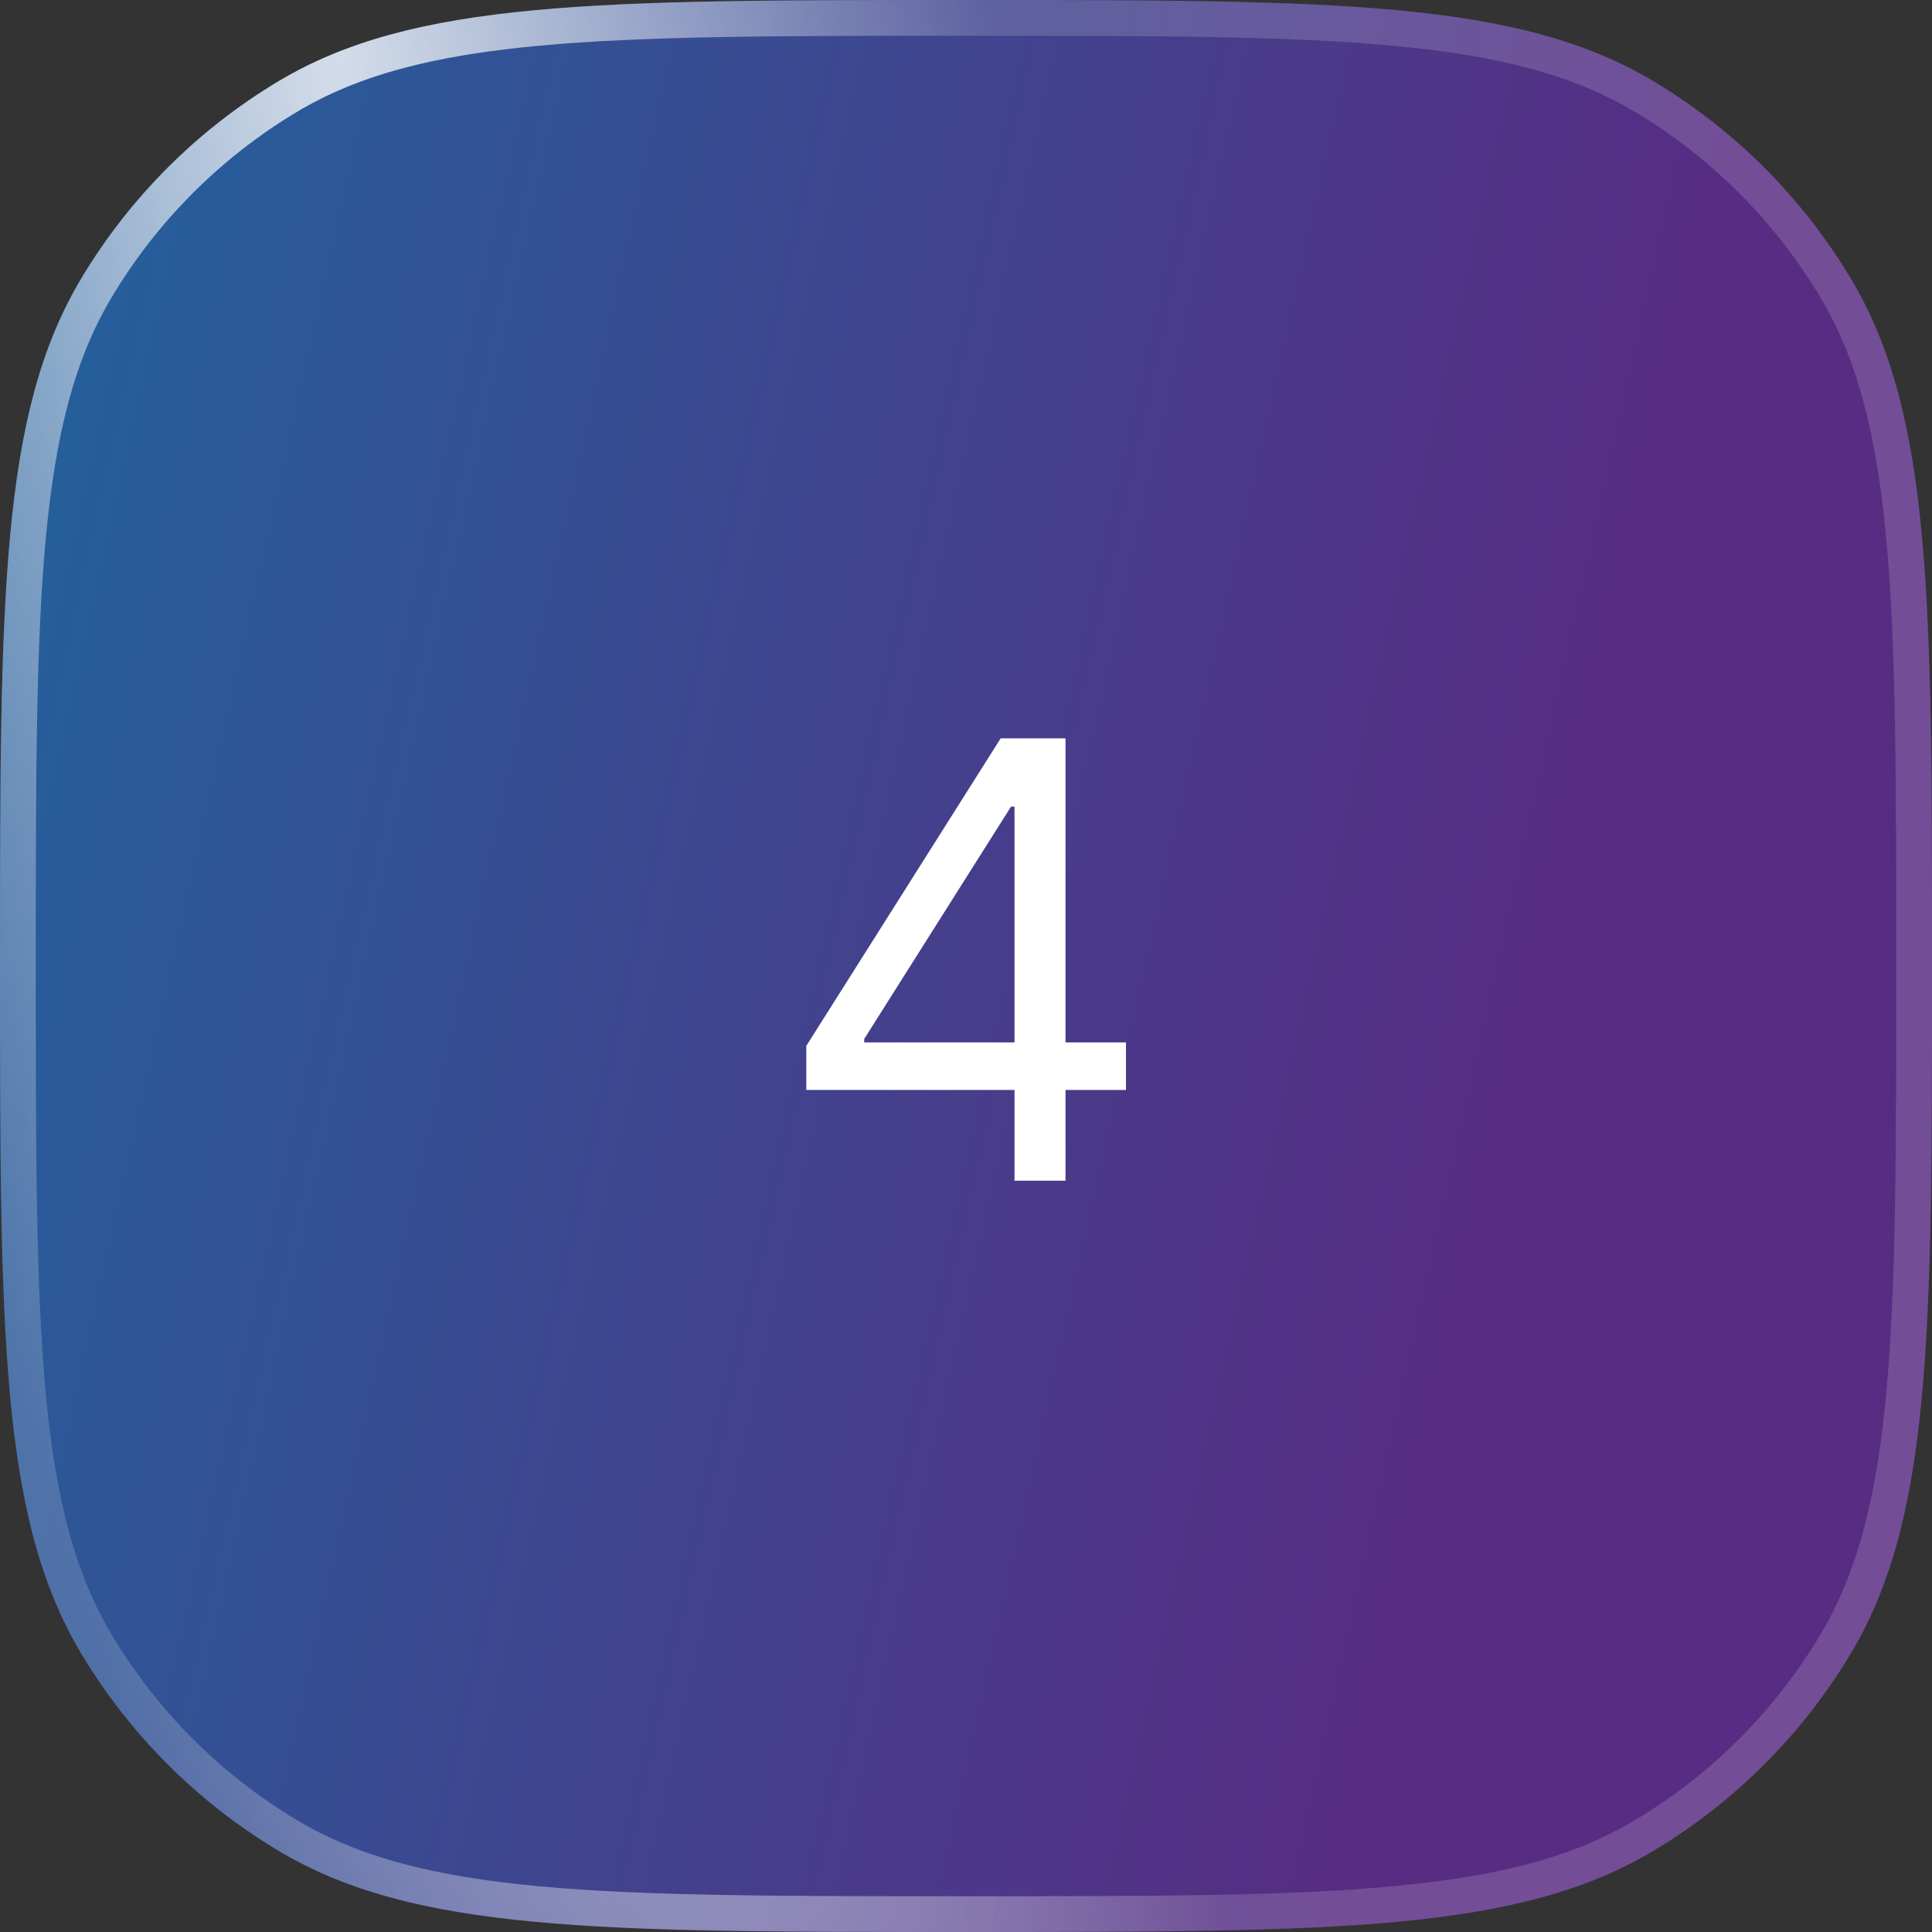
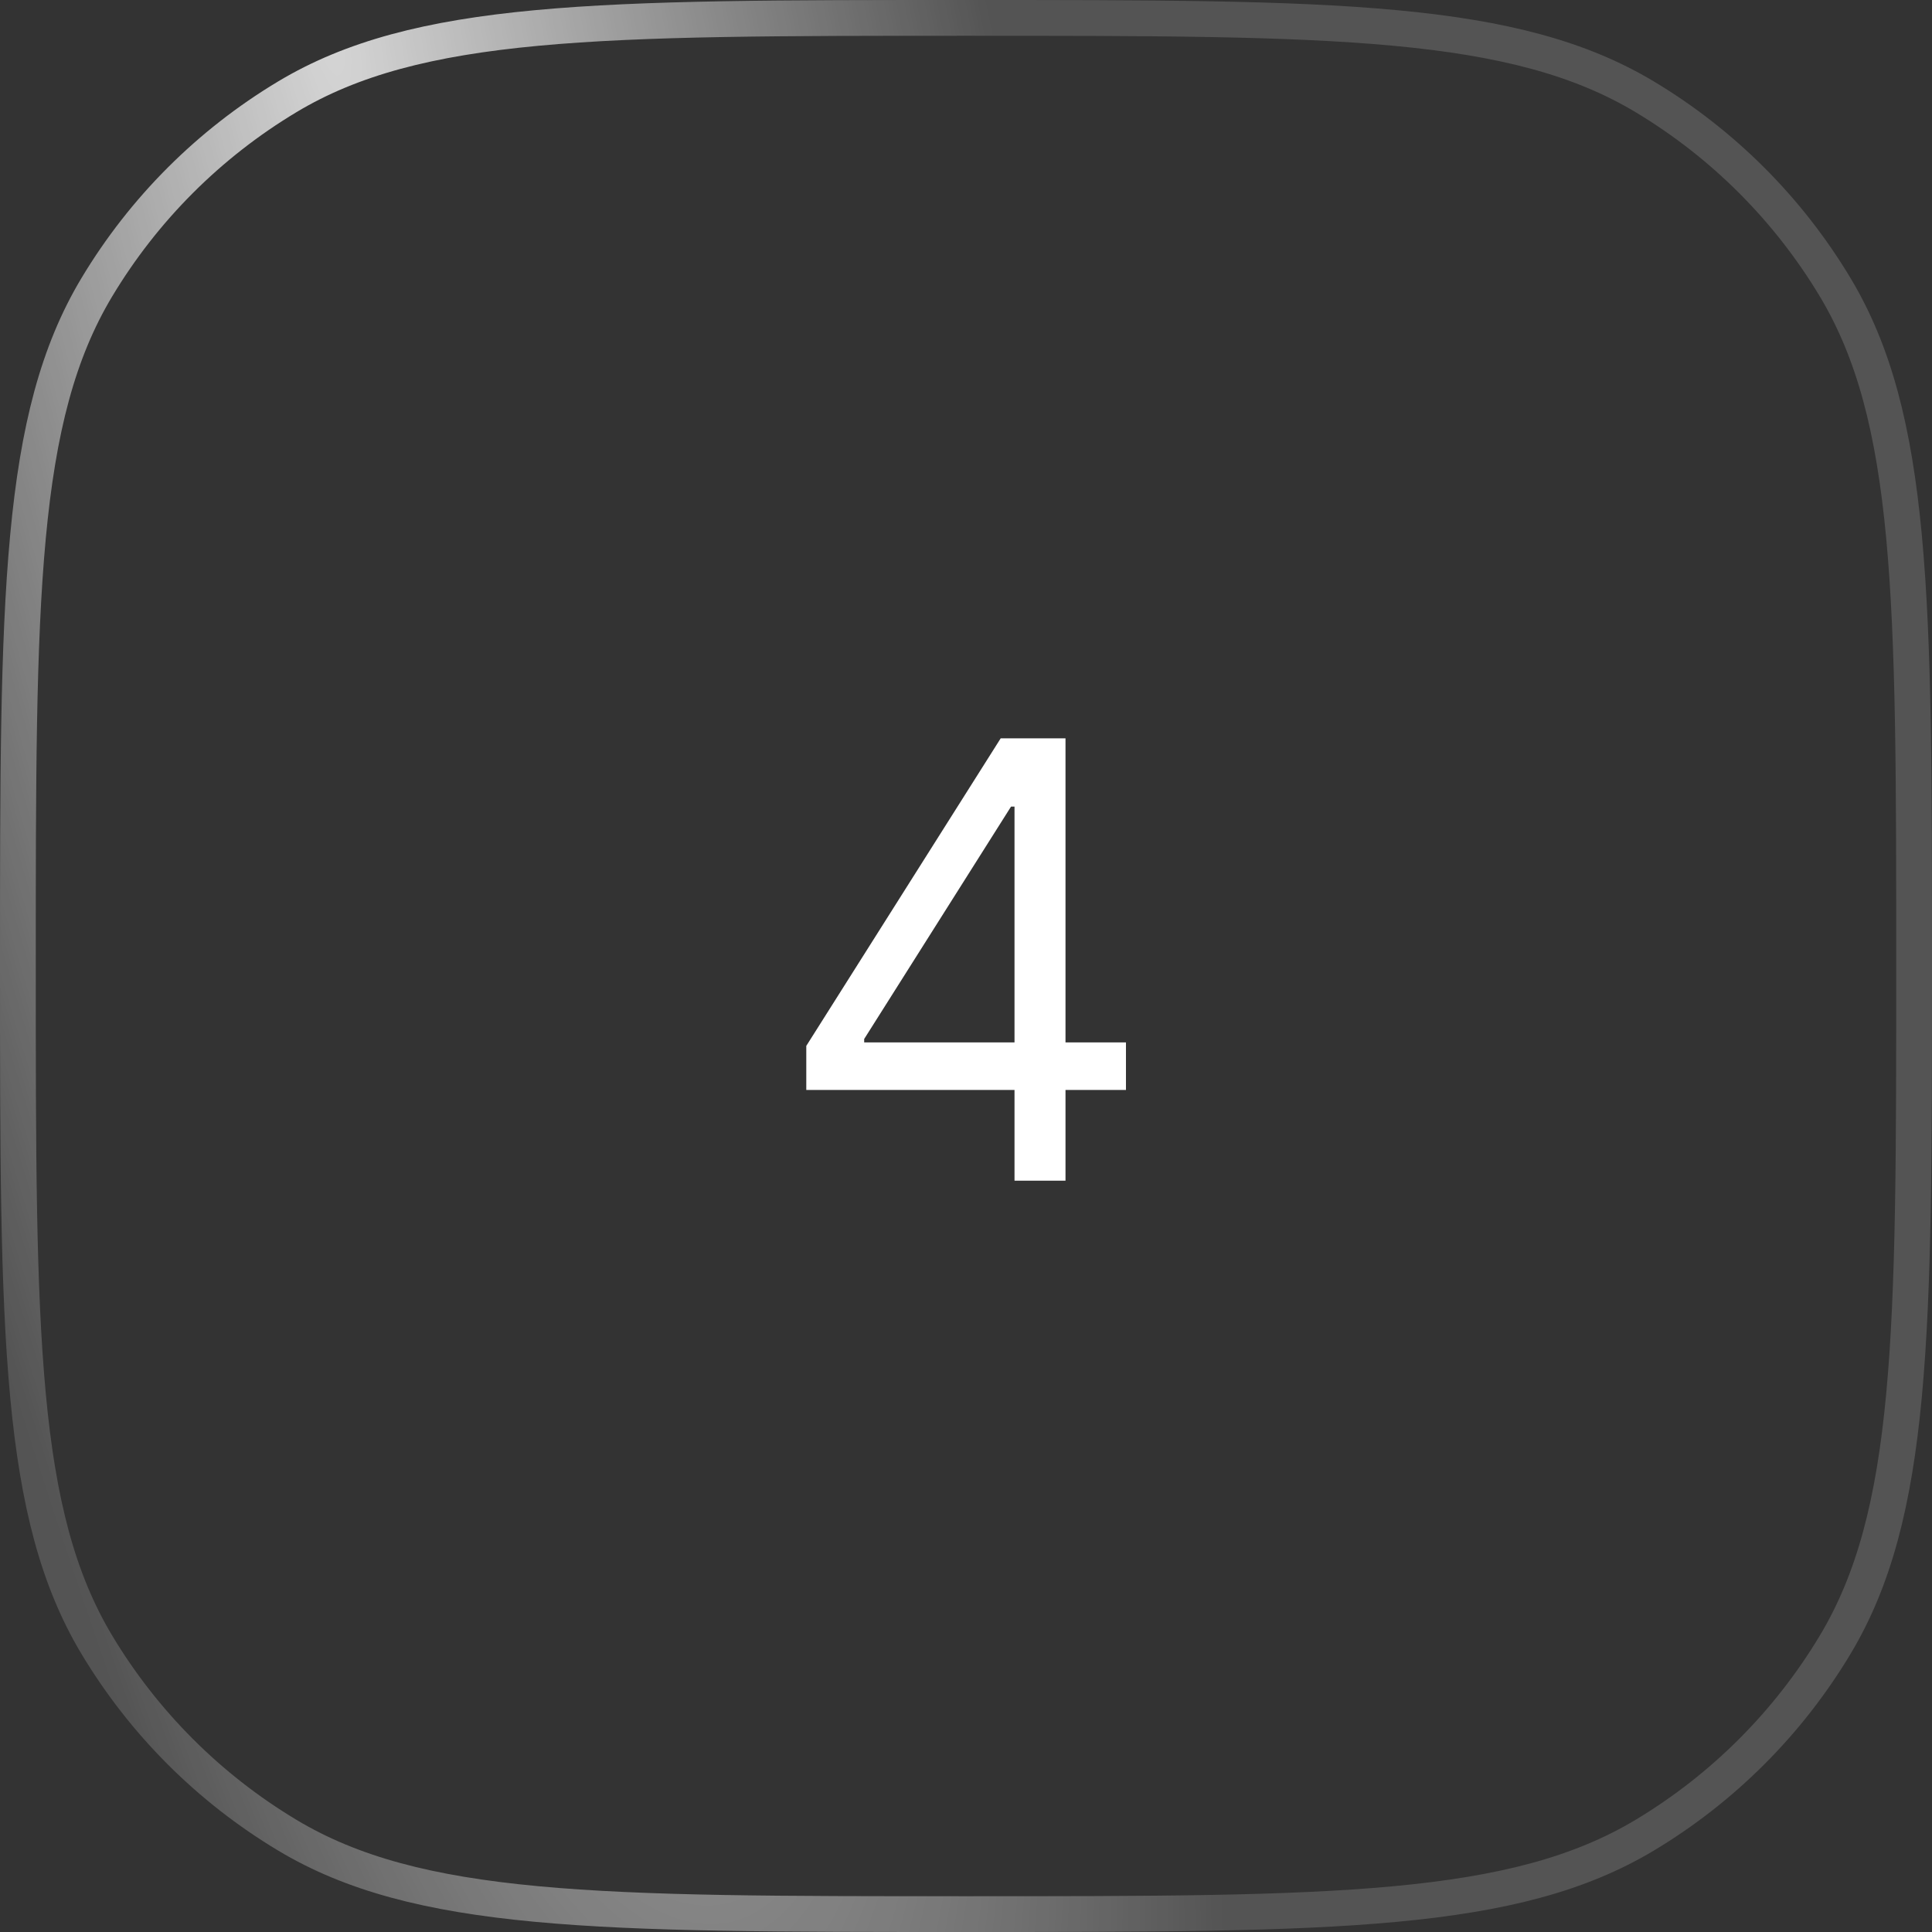
<svg xmlns="http://www.w3.org/2000/svg" width="54" height="54" viewBox="0 0 54 54" fill="none">
  <rect x="0" y="0" width="54" height="54" fill="#333333" stroke="none" />
-   <path d="M0 27C0 16.715 0 11.572 2.276 7.774C3.629 5.517 5.517 3.629 7.774 2.276C11.572 0 16.715 0 27 0V0C37.285 0 42.428 0 46.226 2.276C48.483 3.629 50.371 5.517 51.724 7.774C54 11.572 54 16.715 54 27V27C54 37.285 54 42.428 51.724 46.226C50.371 48.483 48.483 50.371 46.226 51.724C42.428 54 37.285 54 27 54V54C16.715 54 11.572 54 7.774 51.724C5.517 50.371 3.629 48.483 2.276 46.226C0 42.428 0 37.285 0 27V27Z" fill="url(#paint0_linear_235_338)" />
  <path d="M27 0.5C32.152 0.5 35.982 0.5 38.999 0.782C42.009 1.063 44.16 1.621 45.969 2.705C48.155 4.016 49.984 5.845 51.295 8.031C52.379 9.839 52.937 11.991 53.218 15.001C53.5 18.018 53.5 21.848 53.5 27C53.5 32.152 53.5 35.982 53.218 38.999C52.937 42.009 52.379 44.16 51.295 45.969C49.984 48.155 48.155 49.984 45.969 51.295C44.16 52.379 42.009 52.937 38.999 53.218C35.982 53.5 32.152 53.5 27 53.5C21.848 53.5 18.018 53.5 15.001 53.218C11.991 52.937 9.839 52.379 8.031 51.295C5.845 49.984 4.016 48.155 2.705 45.969C1.621 44.16 1.063 42.009 0.782 38.999C0.5 35.982 0.5 32.152 0.5 27C0.5 21.848 0.5 18.018 0.782 15.001C1.063 11.991 1.621 9.839 2.705 8.031C4.016 5.845 5.845 4.016 8.031 2.705C9.839 1.621 11.991 1.063 15.001 0.782C18.018 0.5 21.848 0.5 27 0.5Z" stroke="url(#paint1_radial_235_338)" stroke-opacity="0.8" />
  <path d="M22.536 30.465V29.233L27.97 20.636H28.863V22.544H28.259L24.154 29.04V29.136H31.471V30.465H22.536ZM28.356 33V30.09V29.517V20.636H29.781V33H28.356Z" fill="white" />
  <defs>
    <linearGradient id="paint0_linear_235_338" x1="34.415" y1="66.451" x2="-40.481" y2="49.713" gradientUnits="userSpaceOnUse">
      <stop stop-color="#582C83" />
      <stop offset="1" stop-color="#0083AD" />
    </linearGradient>
    <radialGradient id="paint1_radial_235_338" cx="0" cy="0" r="1" gradientUnits="userSpaceOnUse" gradientTransform="translate(9.03 1.51816e-06) rotate(78.087) scale(87.052 18.184)">
      <stop stop-color="white" />
      <stop offset="1" stop-color="white" stop-opacity="0.2" />
    </radialGradient>
  </defs>
</svg>